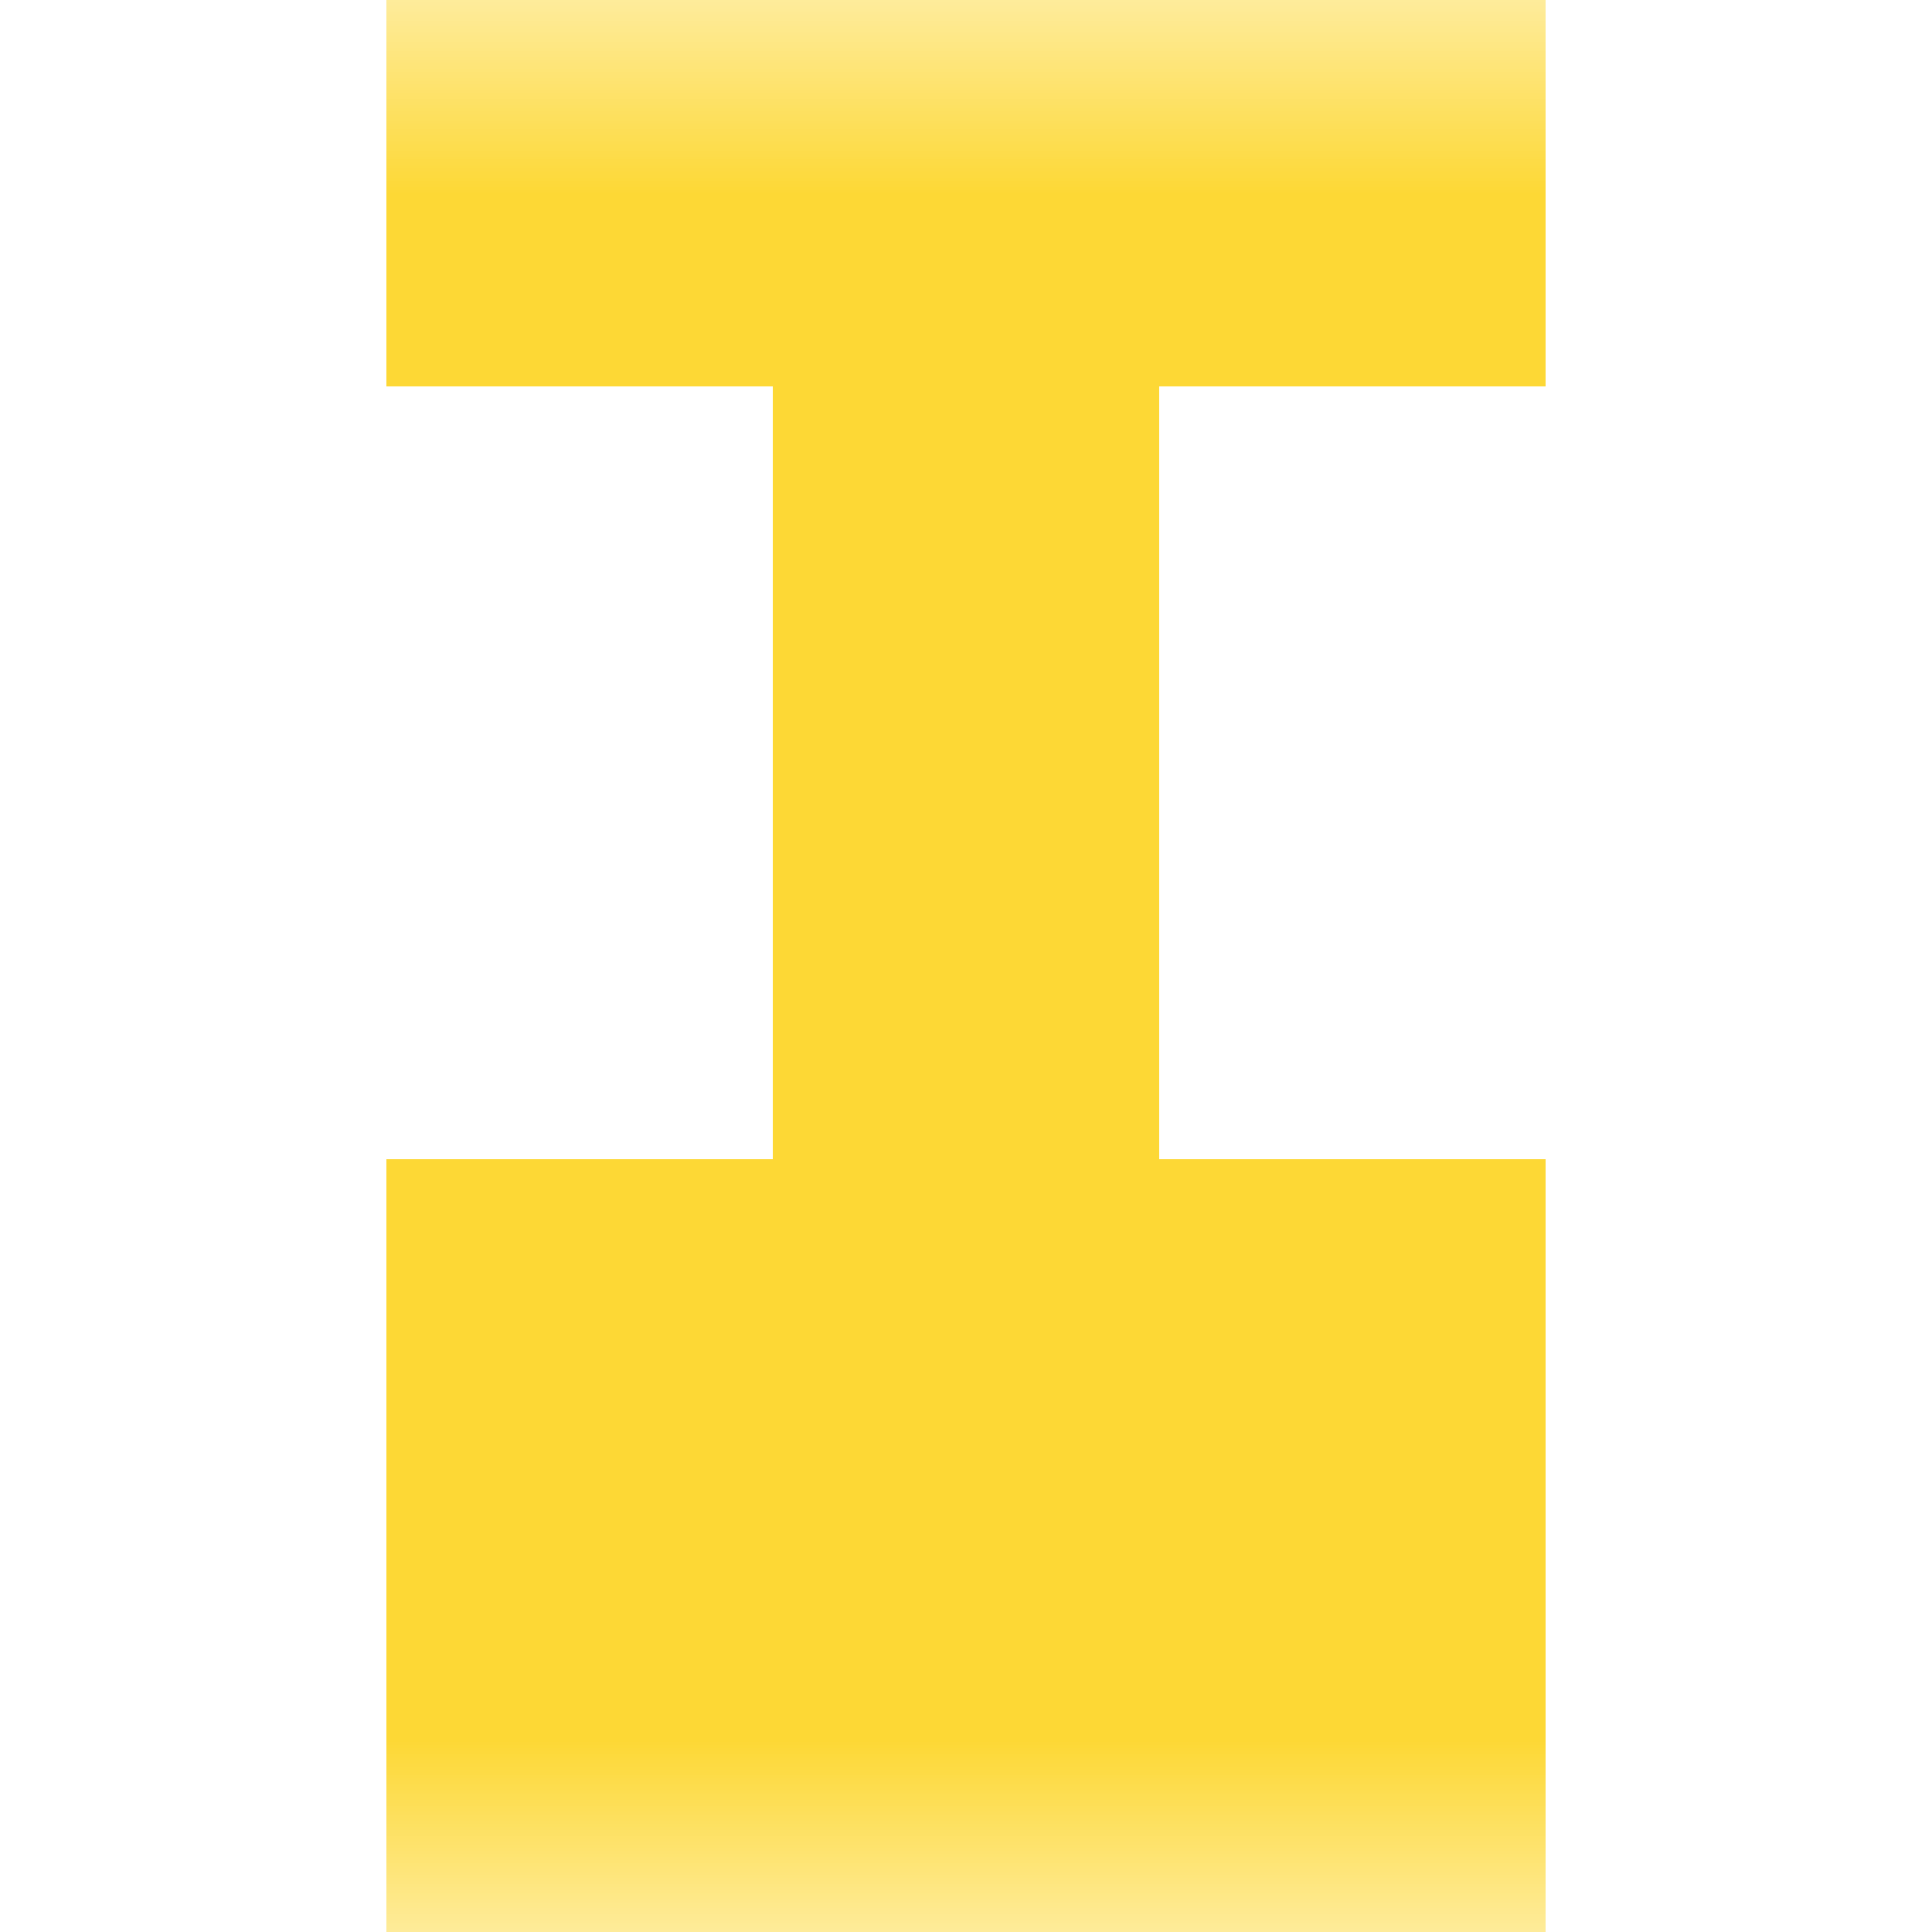
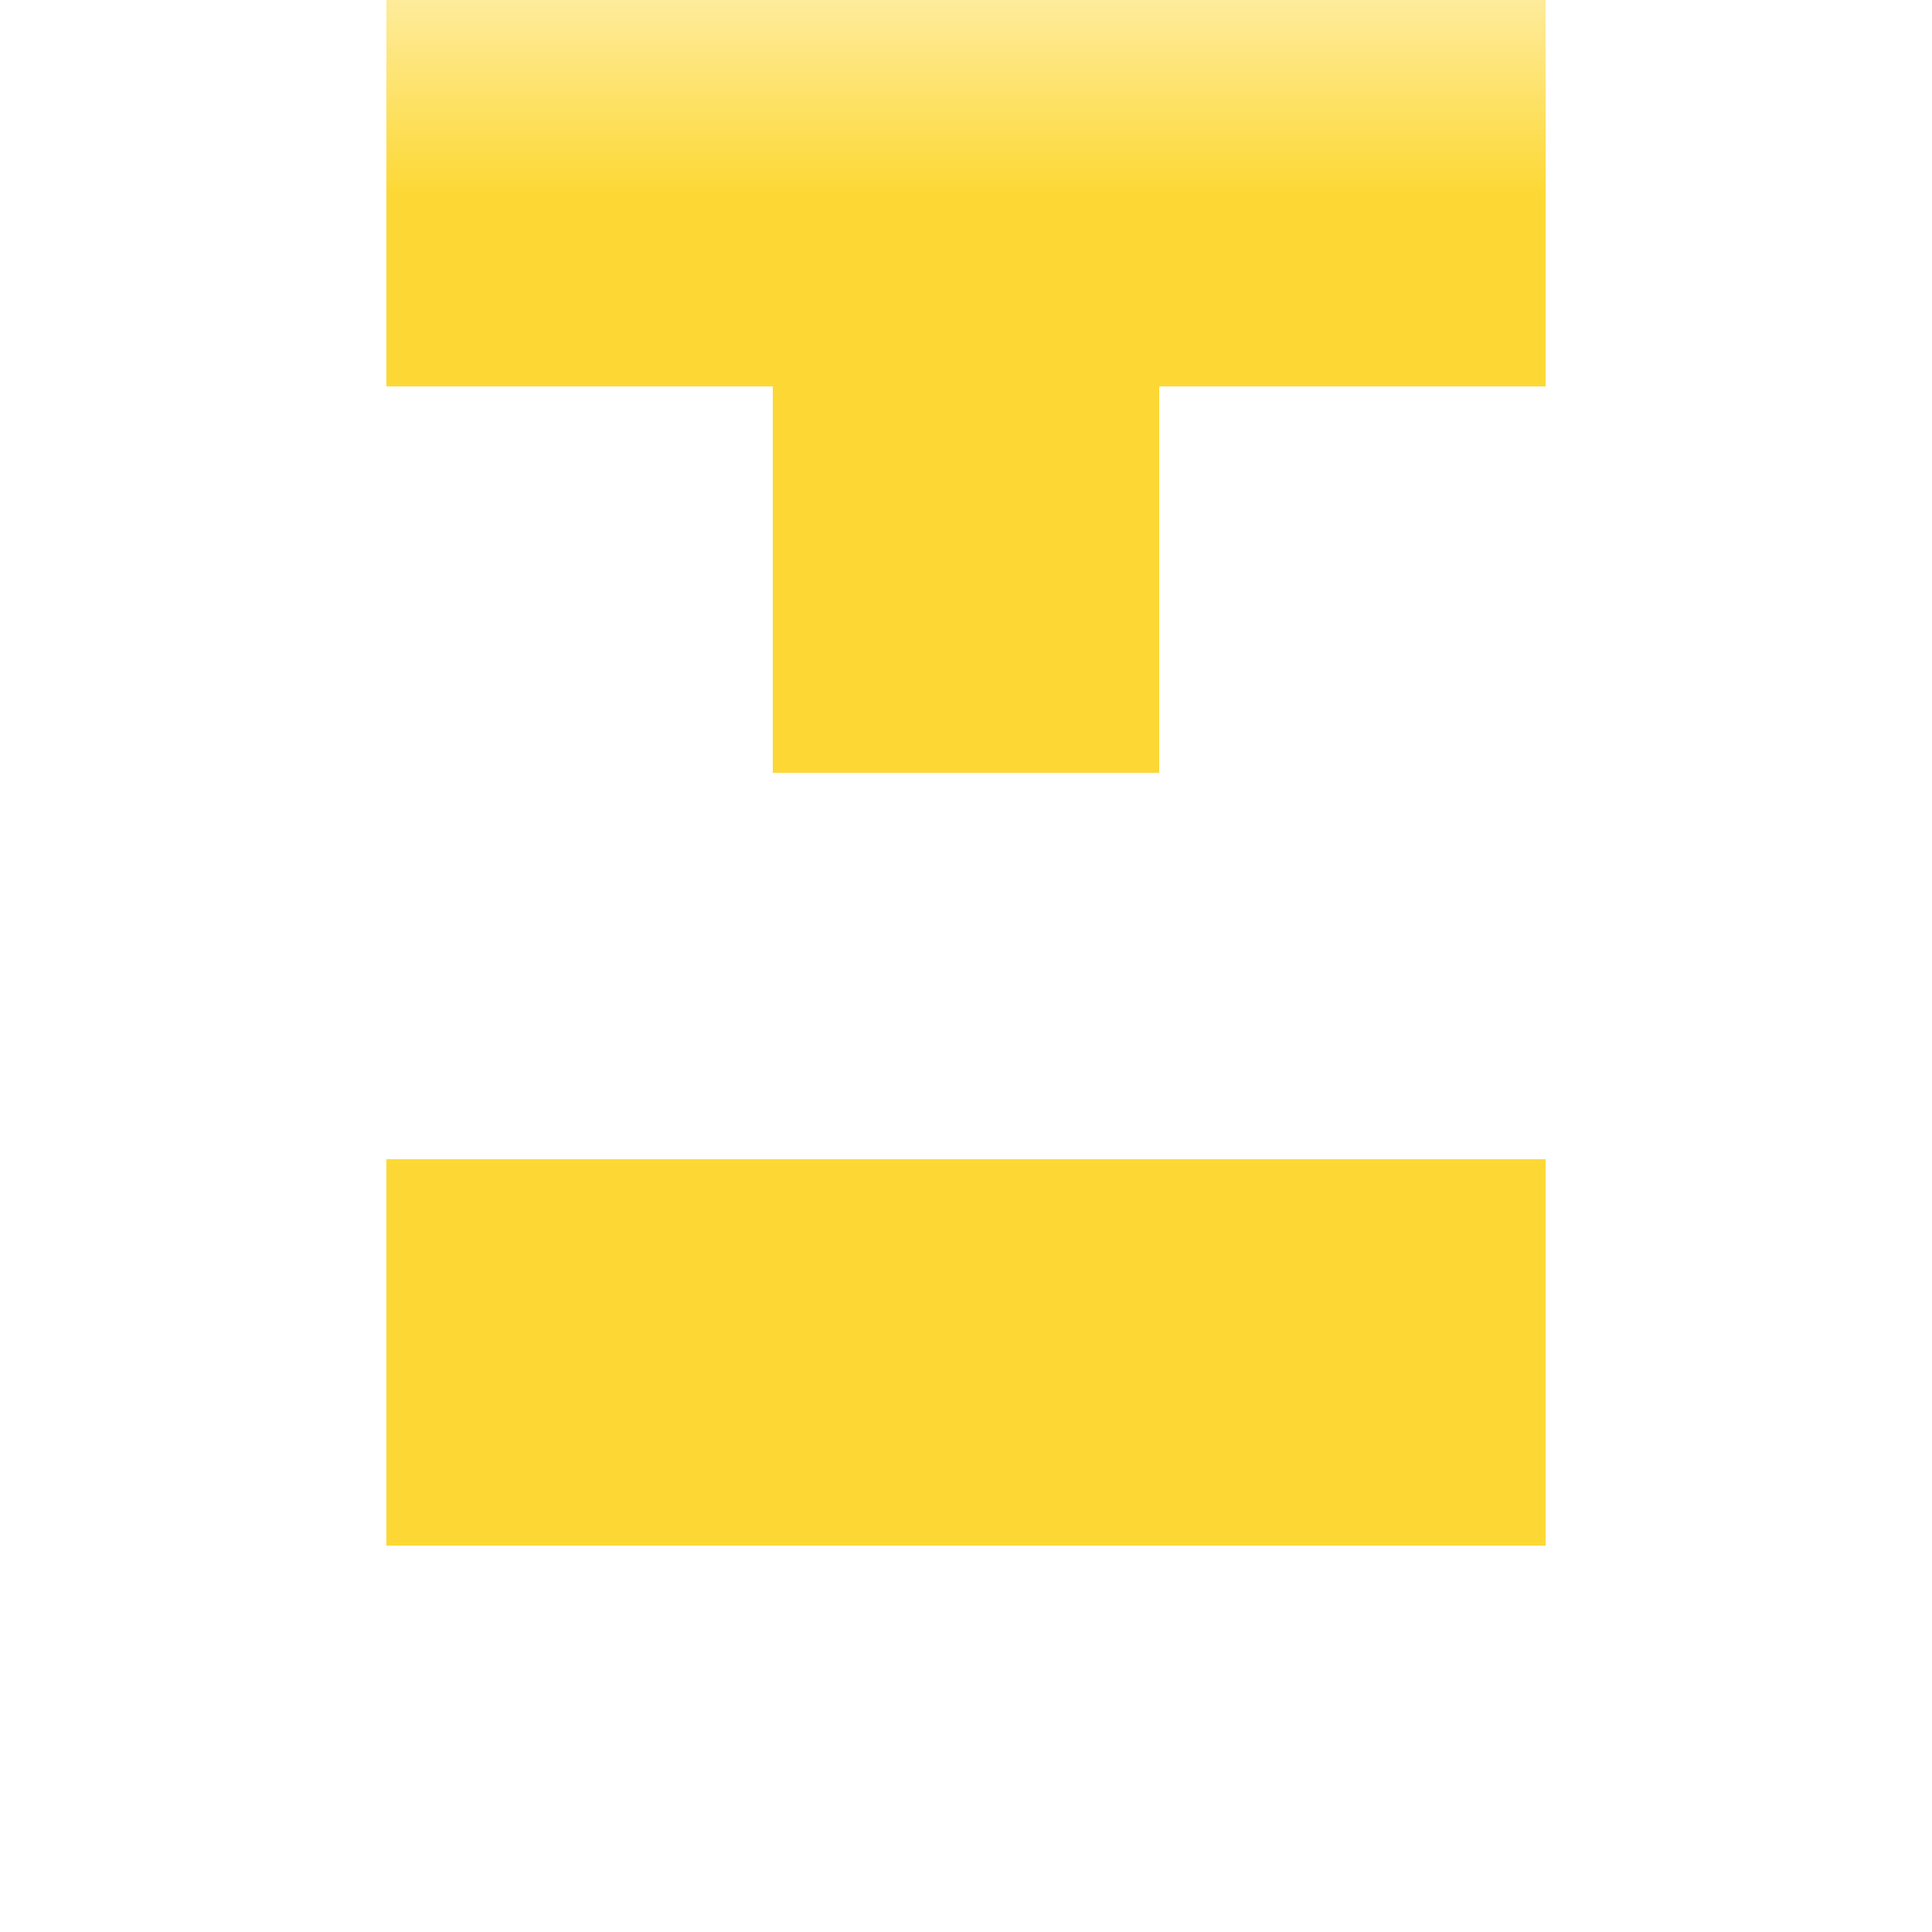
<svg xmlns="http://www.w3.org/2000/svg" viewBox="0 0 5 5" fill="none" shape-rendering="crispEdges">
  <mask id="viewboxMask">
    <rect width="5" height="5" rx="0" ry="0" x="0" y="0" fill="#fff" />
  </mask>
  <g mask="url(#viewboxMask)">
    <path fill="#fdd835" d="M1 0h3v1H1z" />
-     <path fill="#fdd835" d="M2 1h1v1H2z" />
-     <path fill="#fdd835" d="M2 2h1v1H2z" />
+     <path fill="#fdd835" d="M2 1h1v1H2" />
    <path fill="#fdd835" d="M1 3h3v1H1z" />
-     <path fill="#fdd835" d="M1 4h3v1H1z" />
  </g>
</svg>